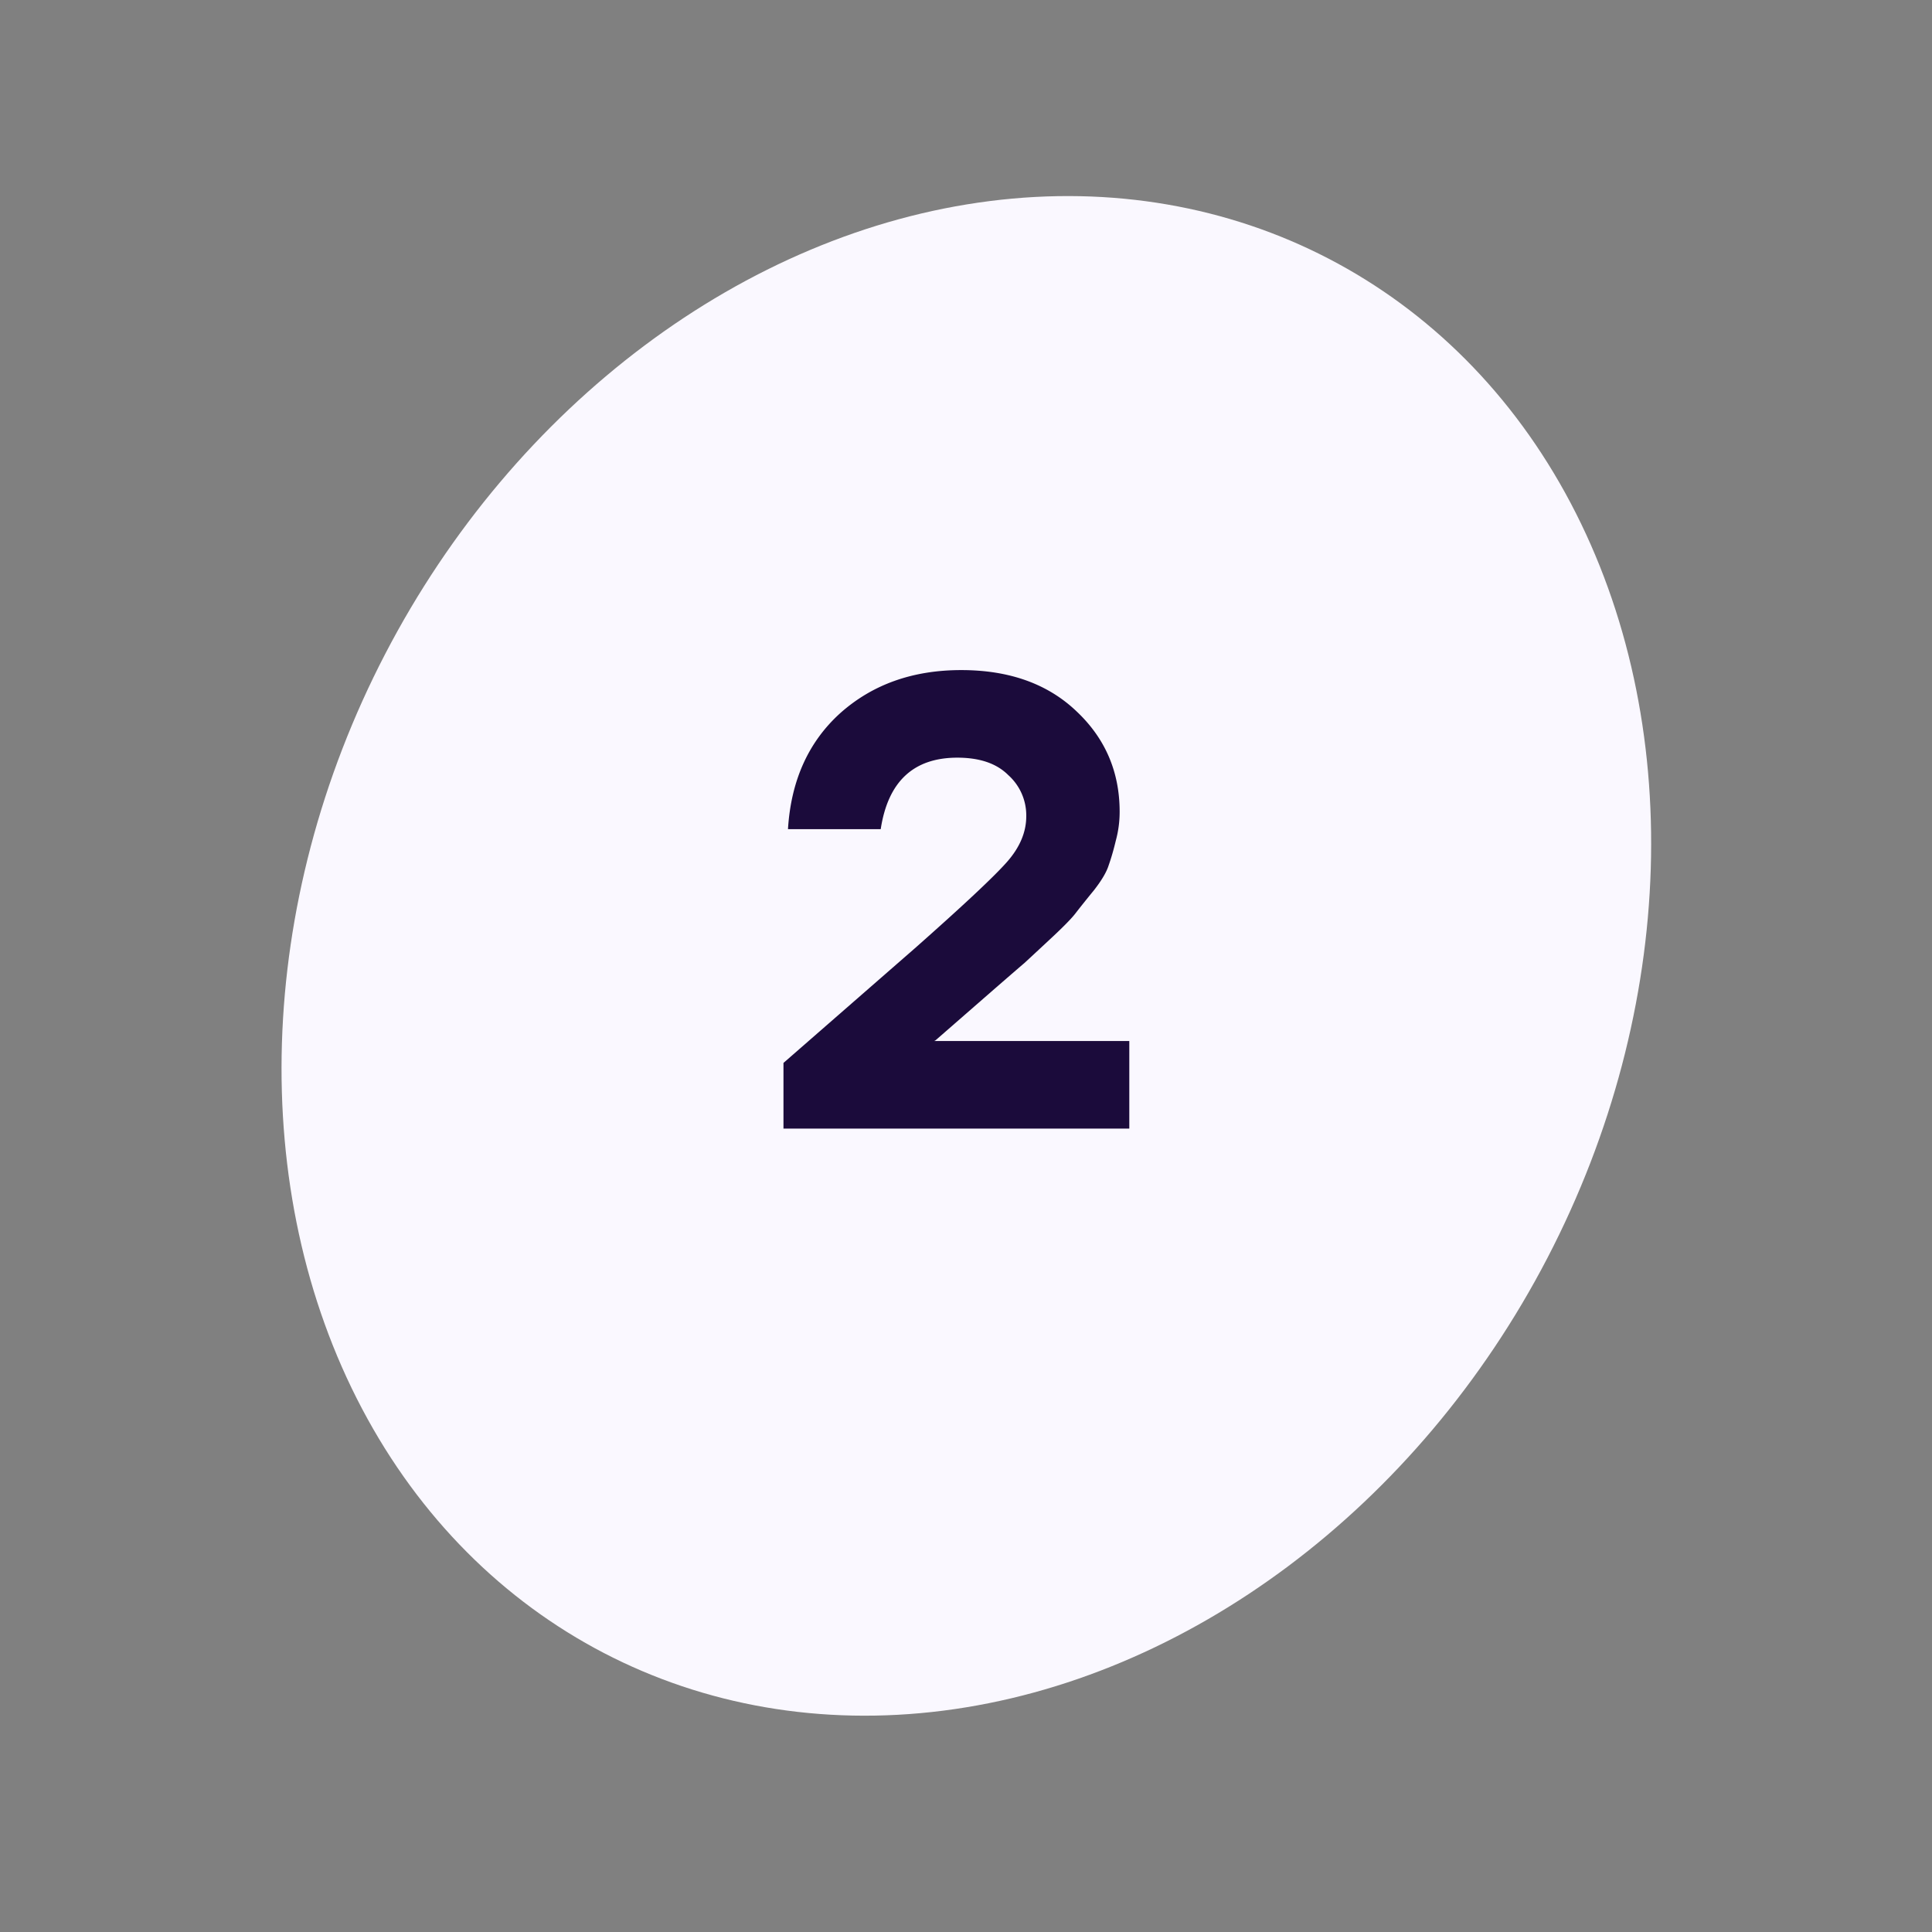
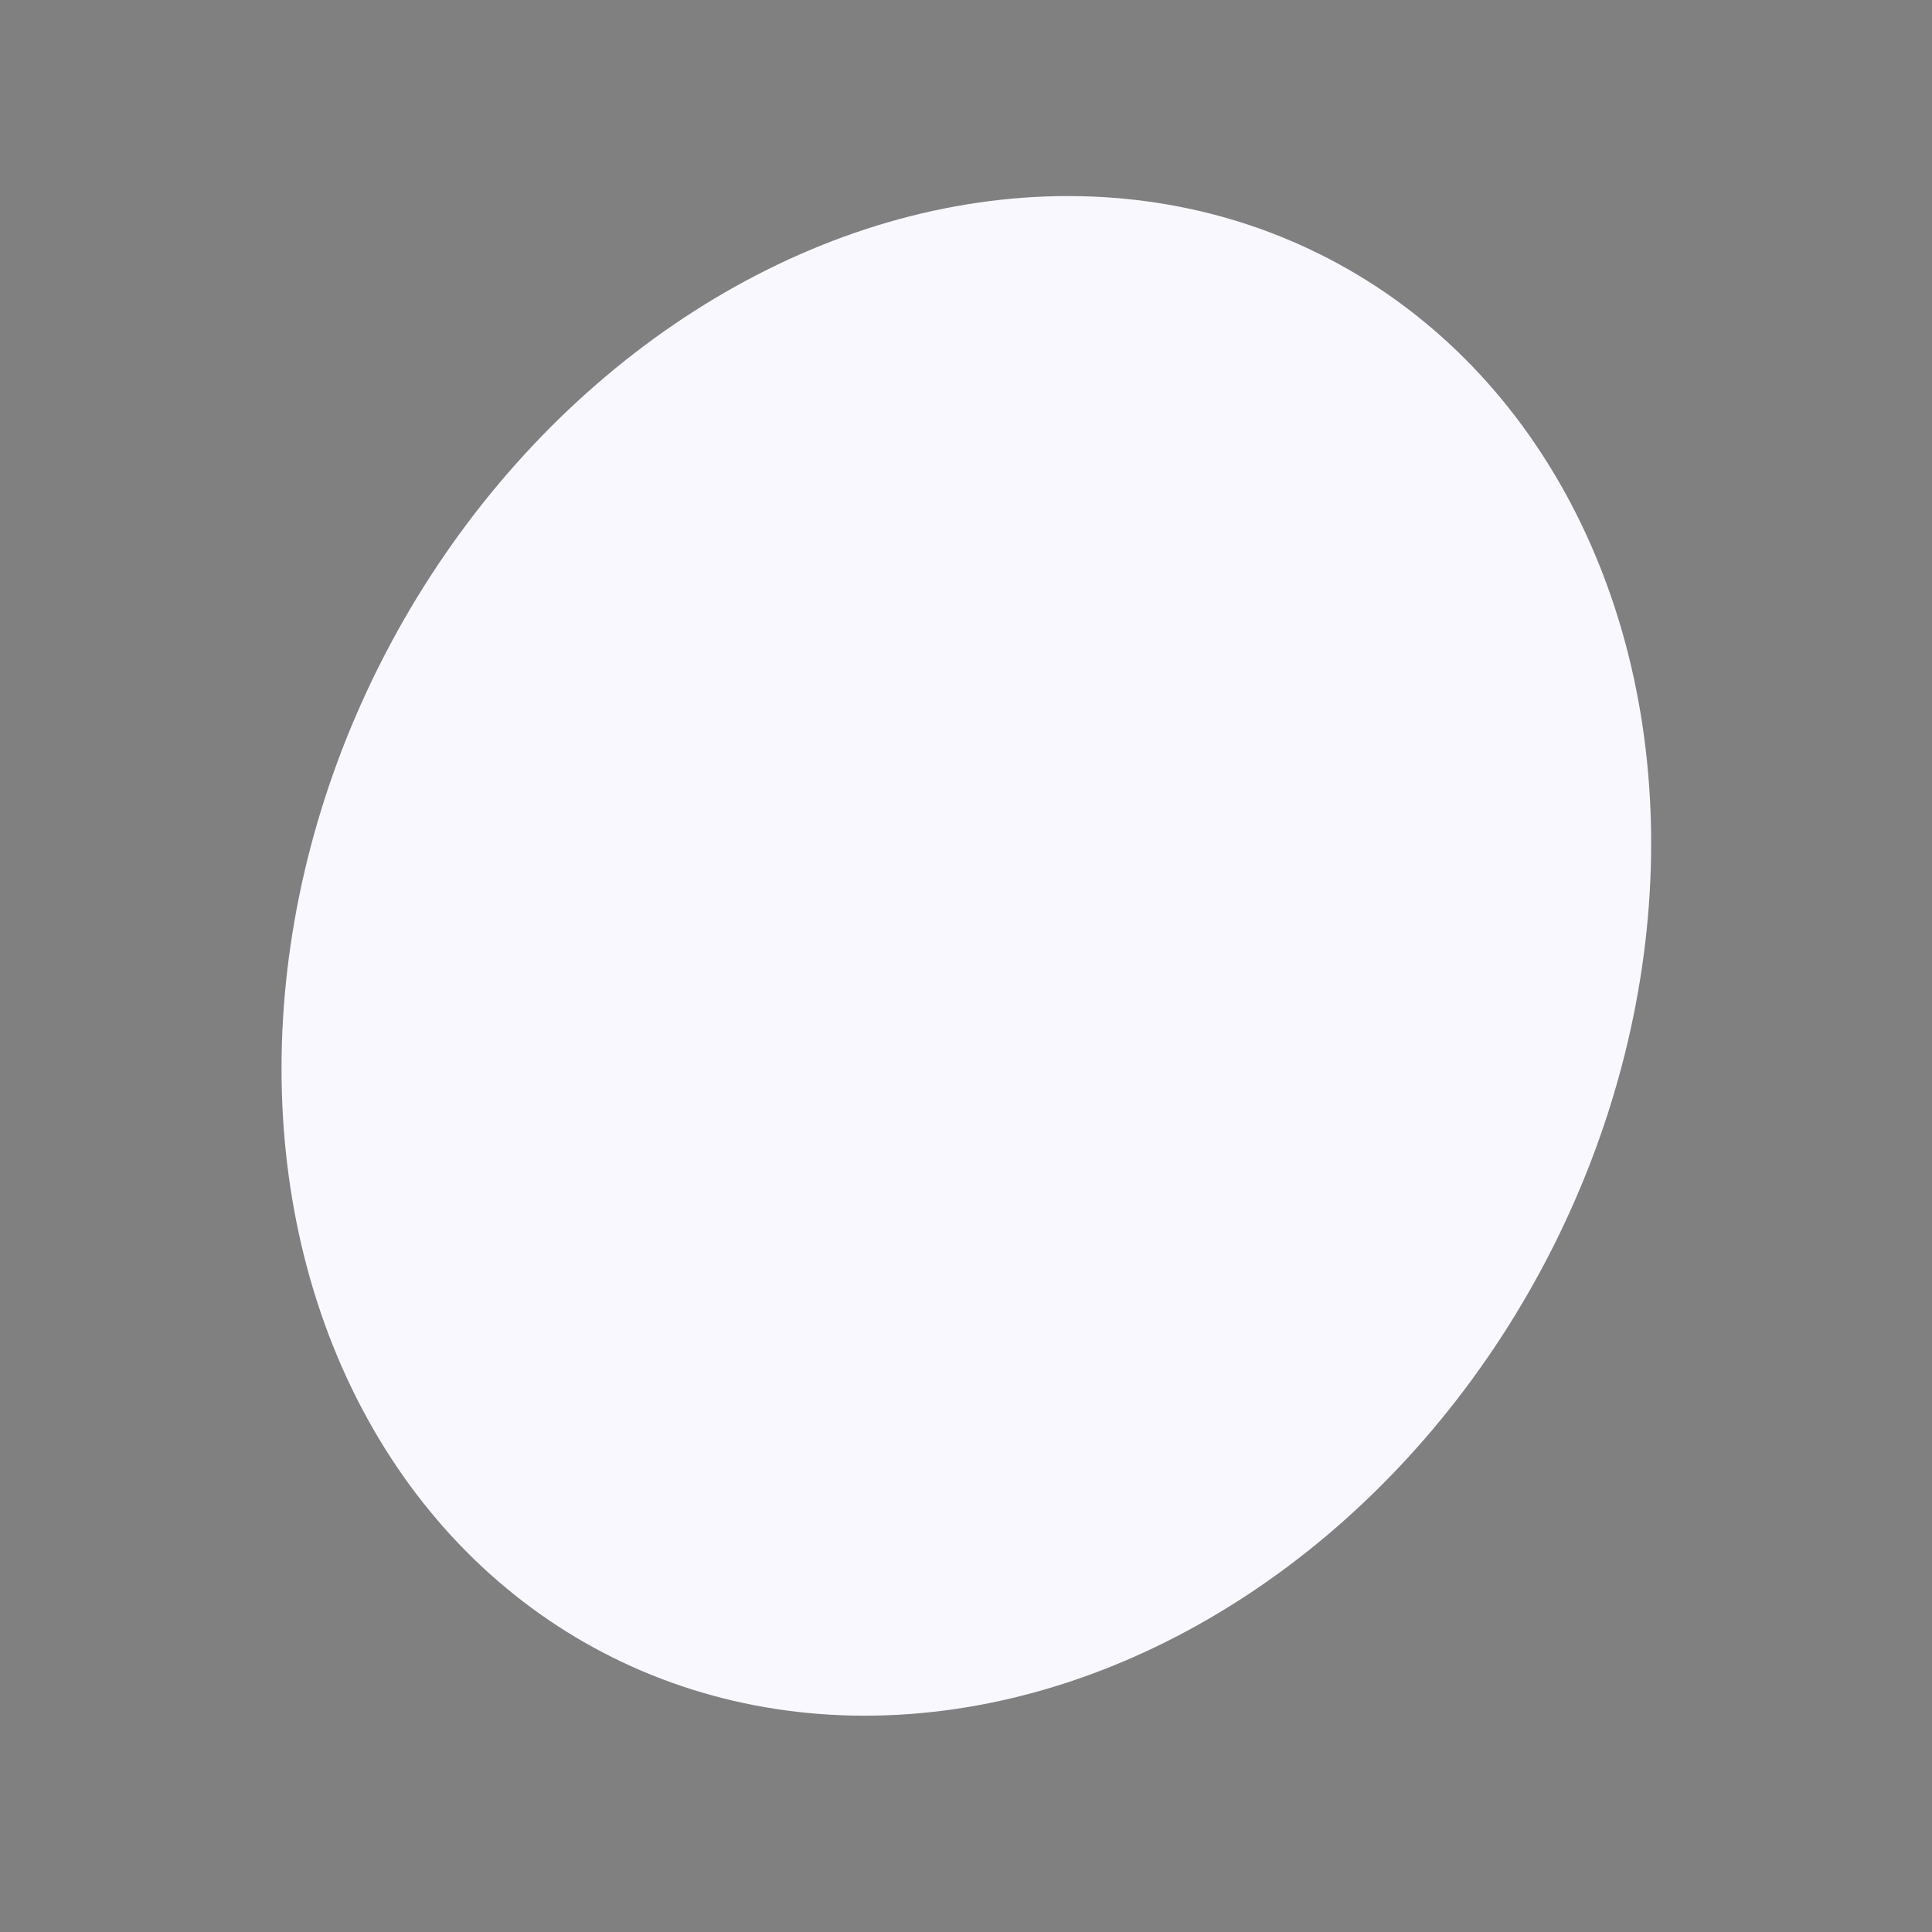
<svg xmlns="http://www.w3.org/2000/svg" width="84" height="84" fill="none">
  <rect width="100%" height="100%" fill="#808080" stroke="none" />
  <ellipse cx="42.015" cy="41.56" rx="28.474" ry="34.162" transform="rotate(27.457 42.015 41.56)" fill="#FAF8FF" />
  <g clip-path="url('#a')">
-     <path d="M40.616 45.262H49.1v3.808H34.064v-2.856l5.712-4.984c2.11-1.866 3.444-3.117 4.004-3.752.56-.634.84-1.297.84-1.988a2.35 2.35 0 0 0-.784-1.792c-.504-.504-1.241-.756-2.212-.756-1.904 0-3.015 1.036-3.332 3.108H34.26c.13-2.109.887-3.789 2.268-5.04 1.4-1.25 3.155-1.876 5.264-1.876 2.09 0 3.761.598 5.012 1.792 1.25 1.176 1.876 2.632 1.876 4.368 0 .43-.056.85-.168 1.26-.093.392-.196.747-.308 1.064-.093.299-.308.663-.644 1.092-.336.411-.597.738-.784.98-.168.224-.523.588-1.064 1.092-.541.504-.933.868-1.176 1.092-.243.206-.728.626-1.456 1.26l-2.408 2.1-.056.028z" fill="#1B0B3B" />
+     <path d="M40.616 45.262H49.1v3.808H34.064v-2.856l5.712-4.984c2.11-1.866 3.444-3.117 4.004-3.752.56-.634.84-1.297.84-1.988a2.35 2.35 0 0 0-.784-1.792c-.504-.504-1.241-.756-2.212-.756-1.904 0-3.015 1.036-3.332 3.108H34.26l-2.408 2.1-.056.028z" fill="#1B0B3B" />
  </g>
  <defs>
    <clipPath id="a">
-       <path fill="#fff" transform="translate(28 27.07)" d="M0 0h28v28H0z" />
-     </clipPath>
+       </clipPath>
  </defs>
</svg>